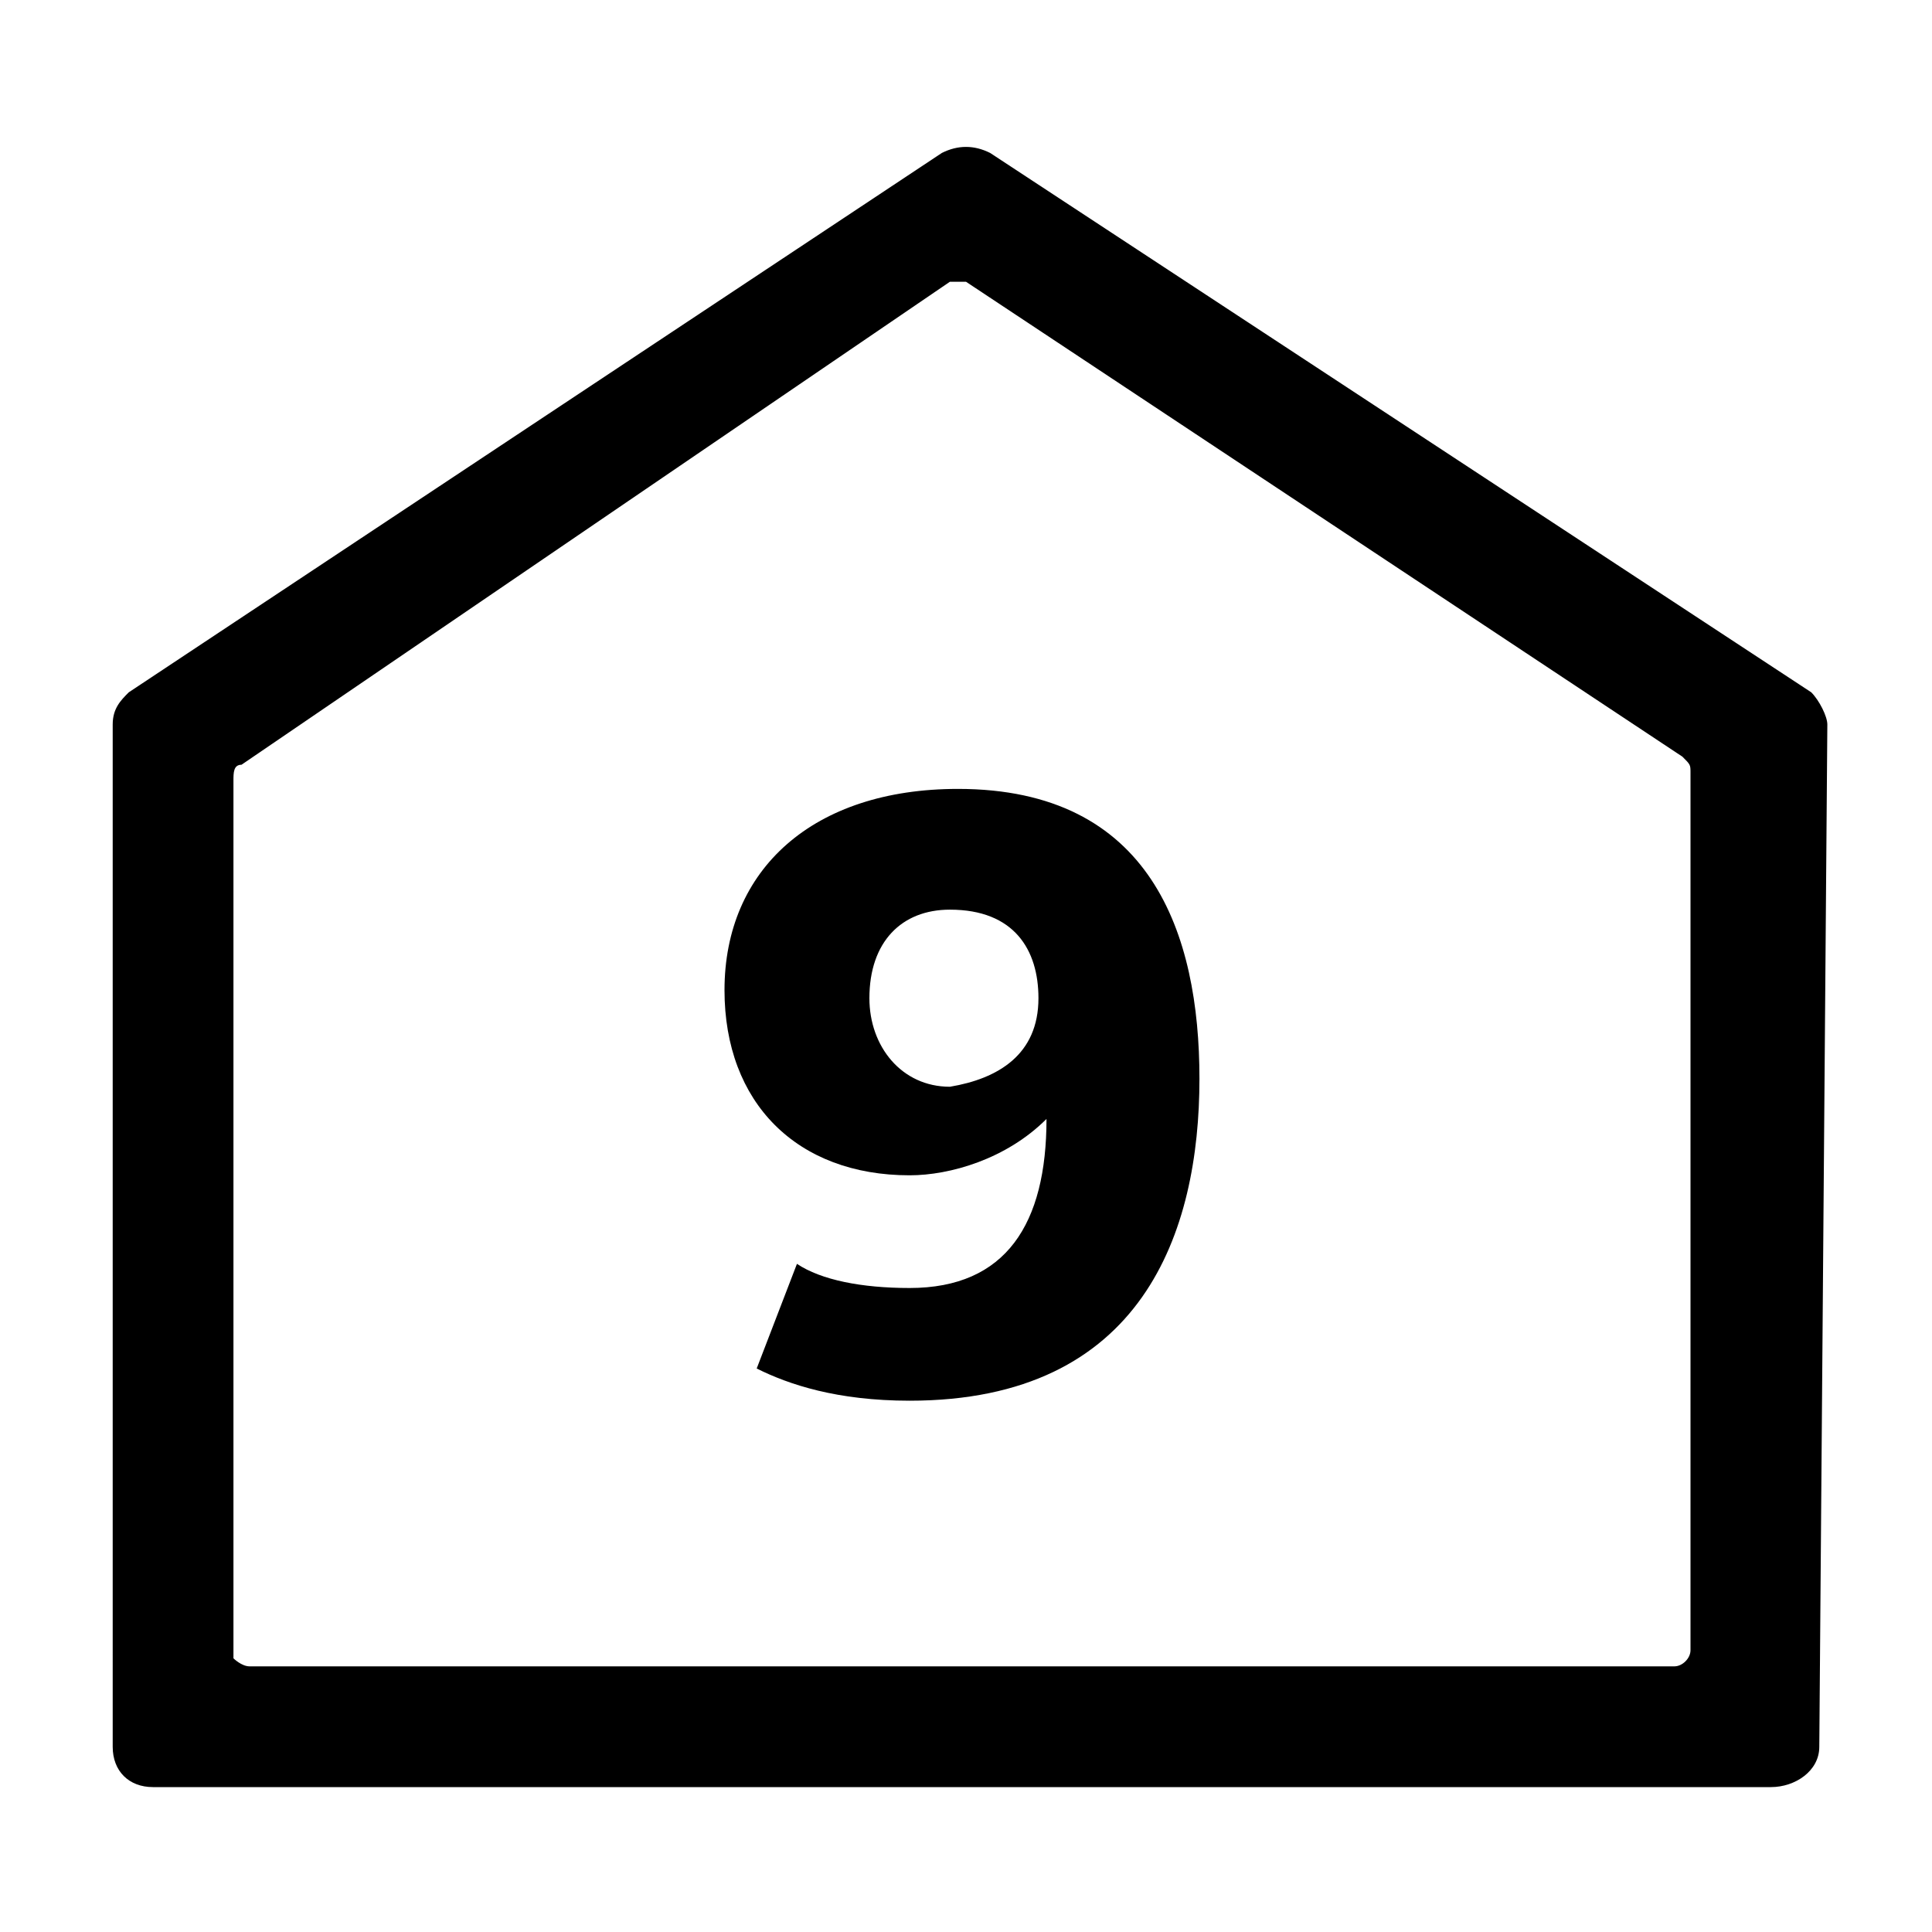
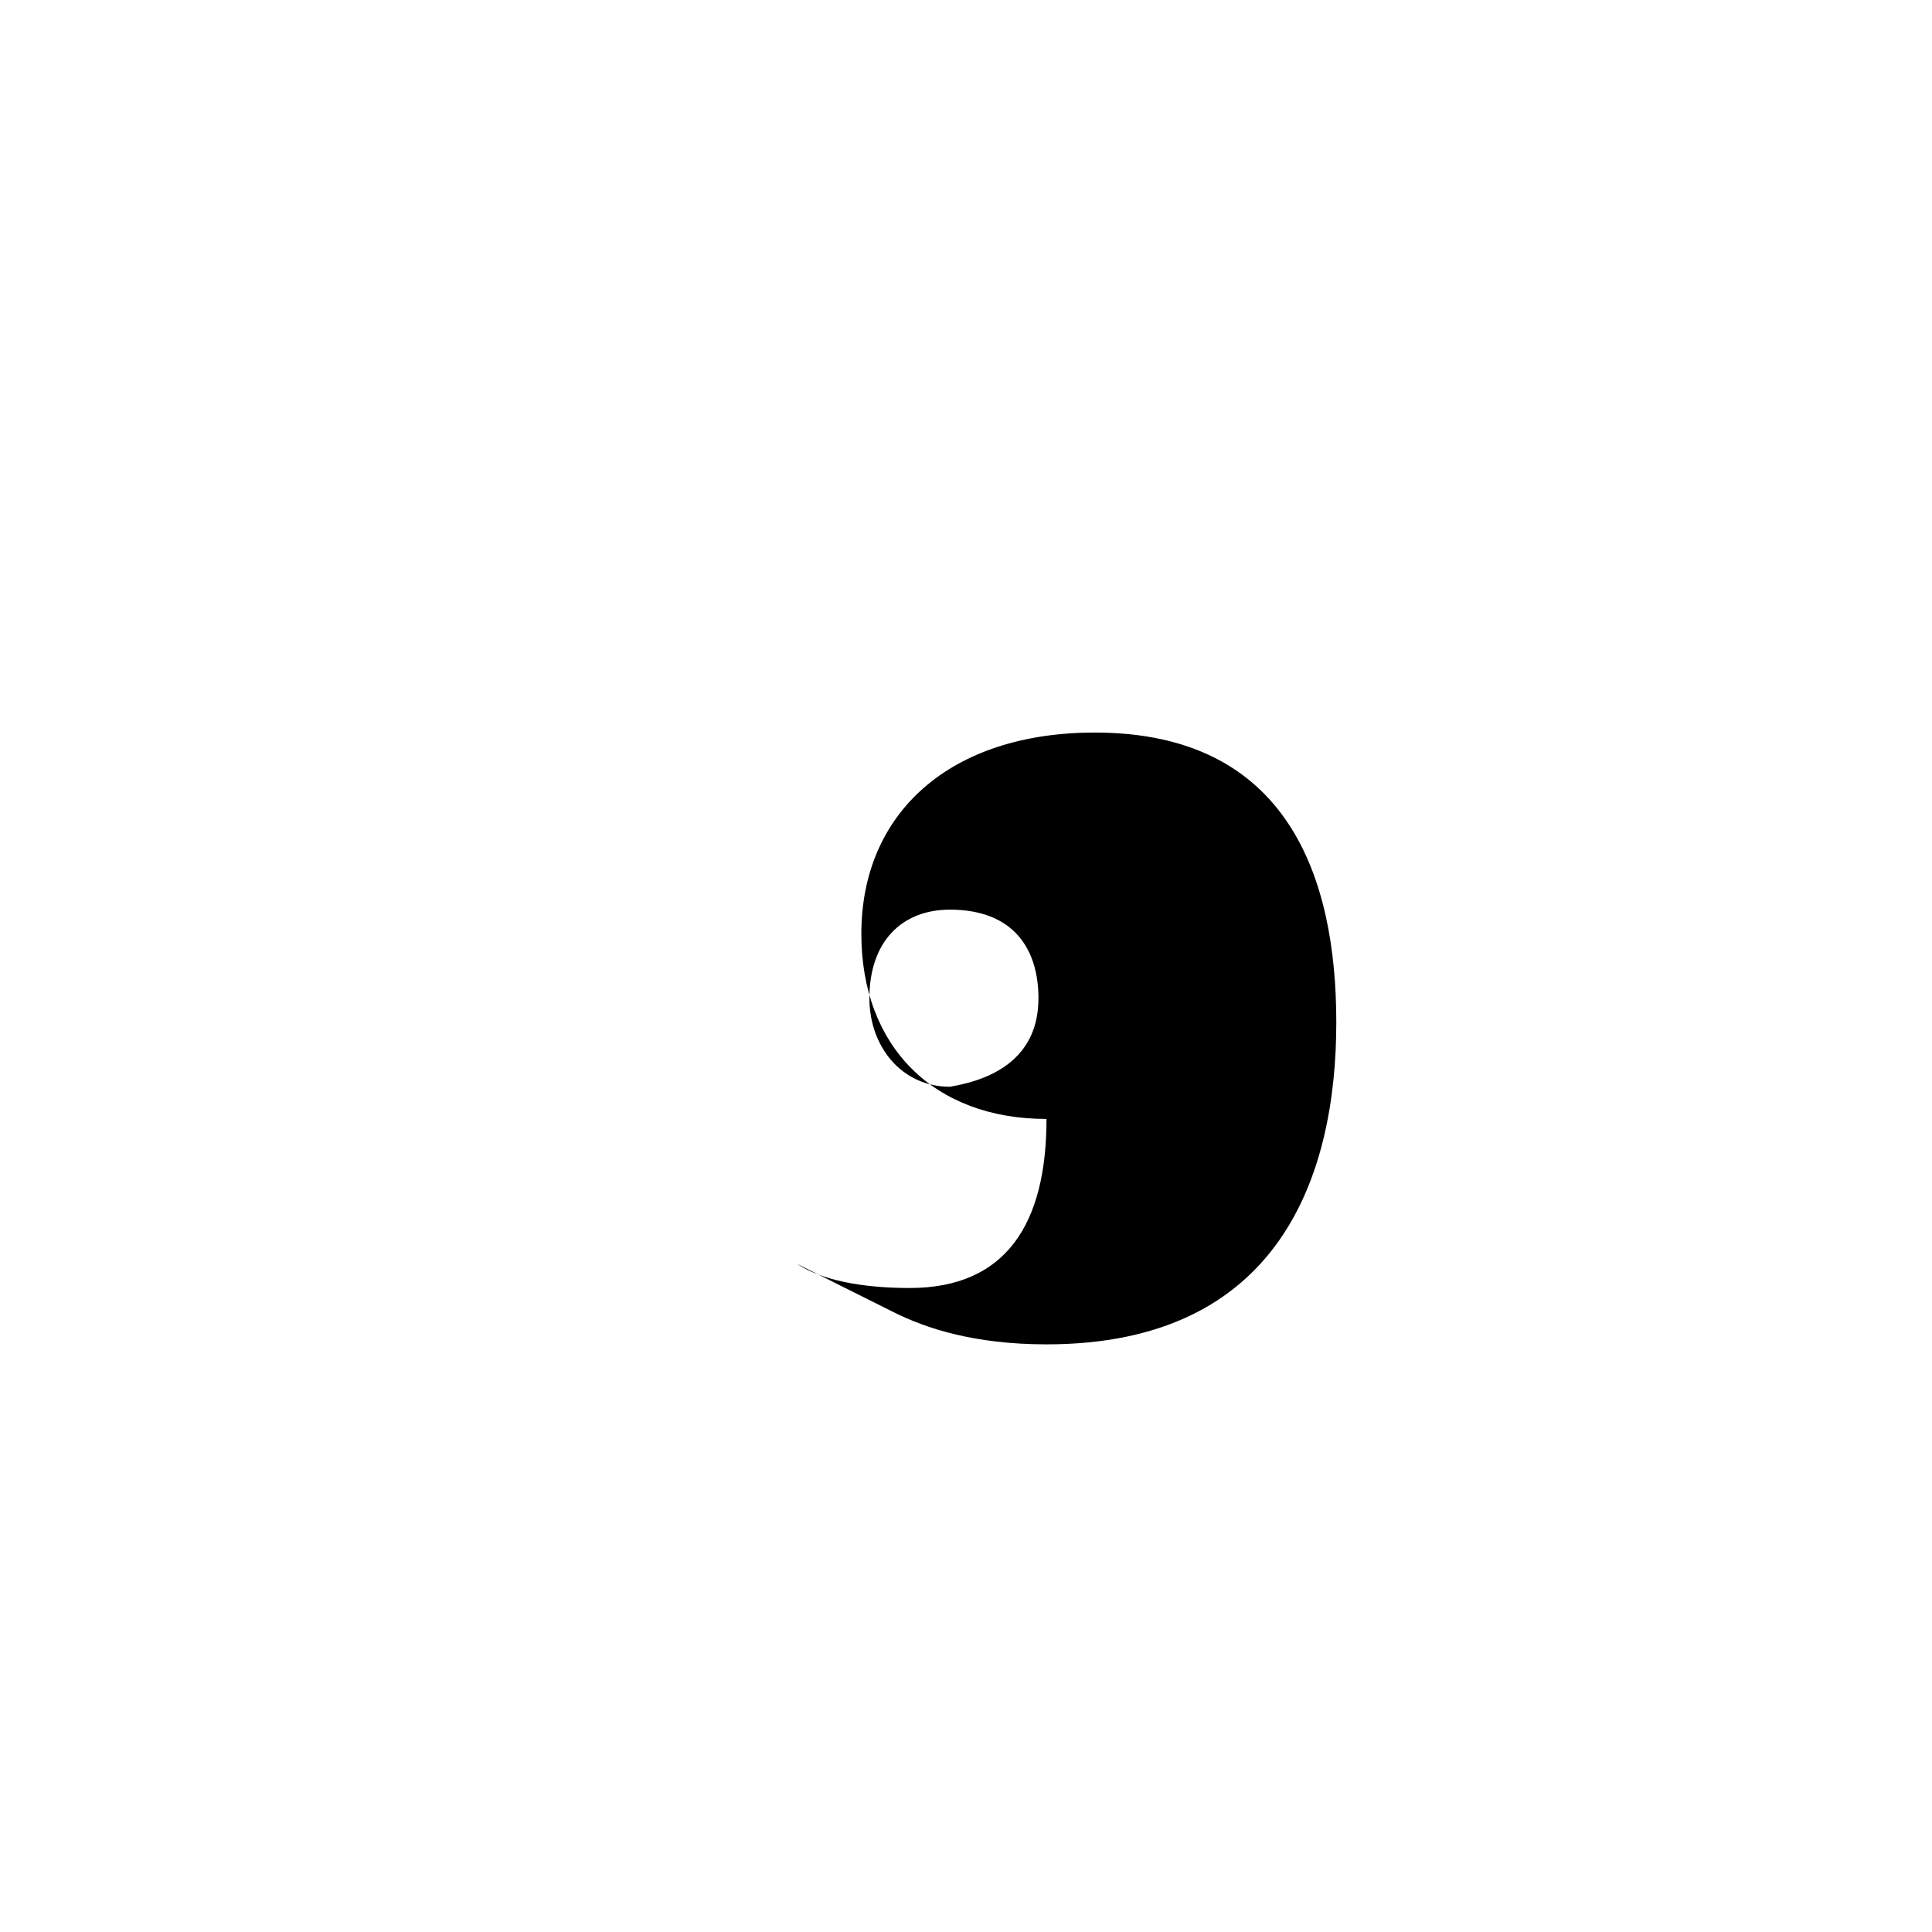
<svg xmlns="http://www.w3.org/2000/svg" version="1.1" id="Ebene_1" x="0px" y="0px" viewBox="0 0 24 24" style="enable-background:new 0 0 24 24;" xml:space="preserve">
  <style type="text/css">
	.st0{fill:none;}
	.st1{enable-background:new    ;}
</style>
  <g id="Ebene_2_00000098199652930640565640000018296833158812813758_">
    <g id="Ebene_1-2">
-       <path d="M22,22.2H1.9c-0.3,0-0.5-0.2-0.5-0.5V9c0-0.2,0.1-0.3,0.2-0.4l10.1-6.7c0.2-0.1,0.4-0.1,0.6,0l10.2,6.7    c0.1,0.1,0.2,0.3,0.2,0.4l-0.1,12.7C22.6,22,22.3,22.2,22,22.2L22,22.2z M3.1,20.7h17.7c0.1,0,0.2-0.1,0.2-0.2l0,0V9.6    c0-0.1,0-0.1-0.1-0.2L12,3.5c-0.1,0-0.2,0-0.2,0L3,9.5c-0.1,0-0.1,0.1-0.1,0.2v10.9C2.9,20.6,3,20.7,3.1,20.7z" />
-     </g>
+       </g>
  </g>
  <rect x="5.5" y="9.7" class="st0" width="13" height="10.9" />
  <g class="st1">
-     <path d="M9.9,15.7c0.3,0.2,0.8,0.3,1.4,0.3c1.2,0,1.7-0.8,1.7-2.1h0c-0.5,0.5-1.2,0.7-1.7,0.7c-1.4,0-2.3-0.9-2.3-2.3   c0-1.5,1.1-2.5,2.9-2.5c2.4,0,3,1.8,3,3.6c0,1.9-0.7,4-3.6,4c-0.9,0-1.5-0.2-1.9-0.4L9.9,15.7z M12.9,12.4c0-0.6-0.3-1.1-1.1-1.1   c-0.6,0-1,0.4-1,1.1c0,0.6,0.4,1.1,1,1.1C12.4,13.4,12.9,13.1,12.9,12.4z" />
+     <path d="M9.9,15.7c0.3,0.2,0.8,0.3,1.4,0.3c1.2,0,1.7-0.8,1.7-2.1h0c-1.4,0-2.3-0.9-2.3-2.3   c0-1.5,1.1-2.5,2.9-2.5c2.4,0,3,1.8,3,3.6c0,1.9-0.7,4-3.6,4c-0.9,0-1.5-0.2-1.9-0.4L9.9,15.7z M12.9,12.4c0-0.6-0.3-1.1-1.1-1.1   c-0.6,0-1,0.4-1,1.1c0,0.6,0.4,1.1,1,1.1C12.4,13.4,12.9,13.1,12.9,12.4z" />
  </g>
</svg>